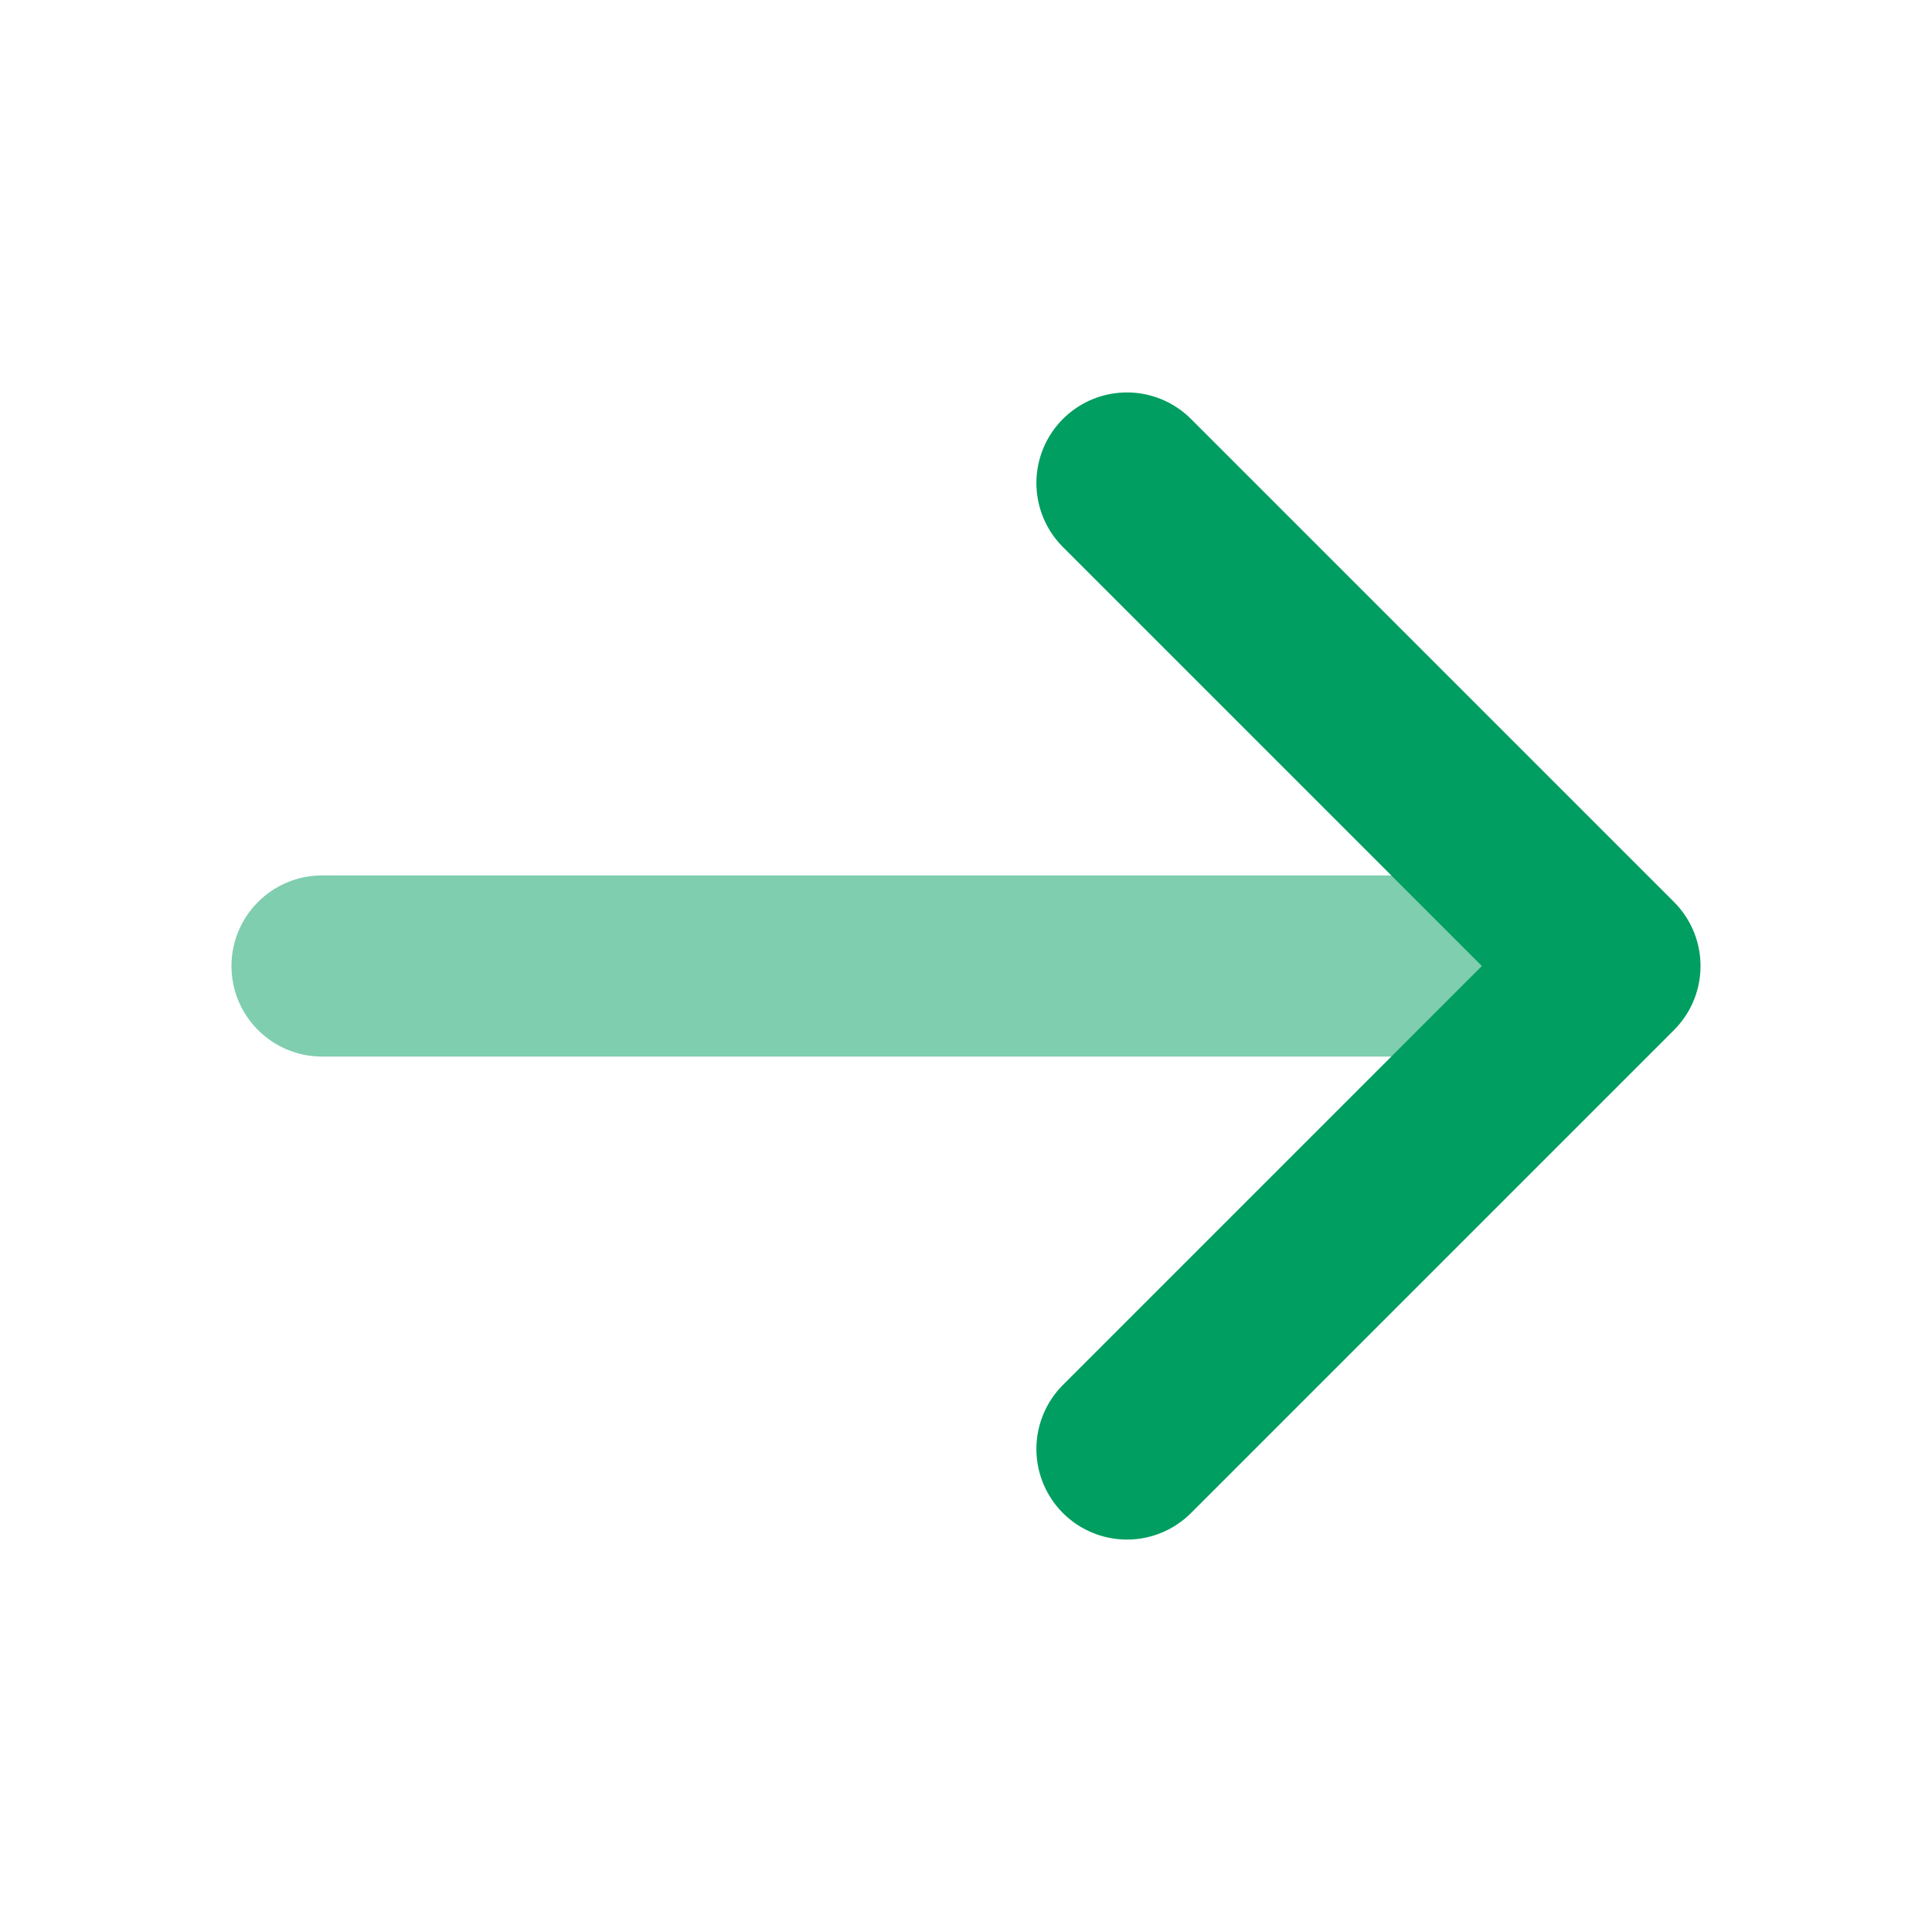
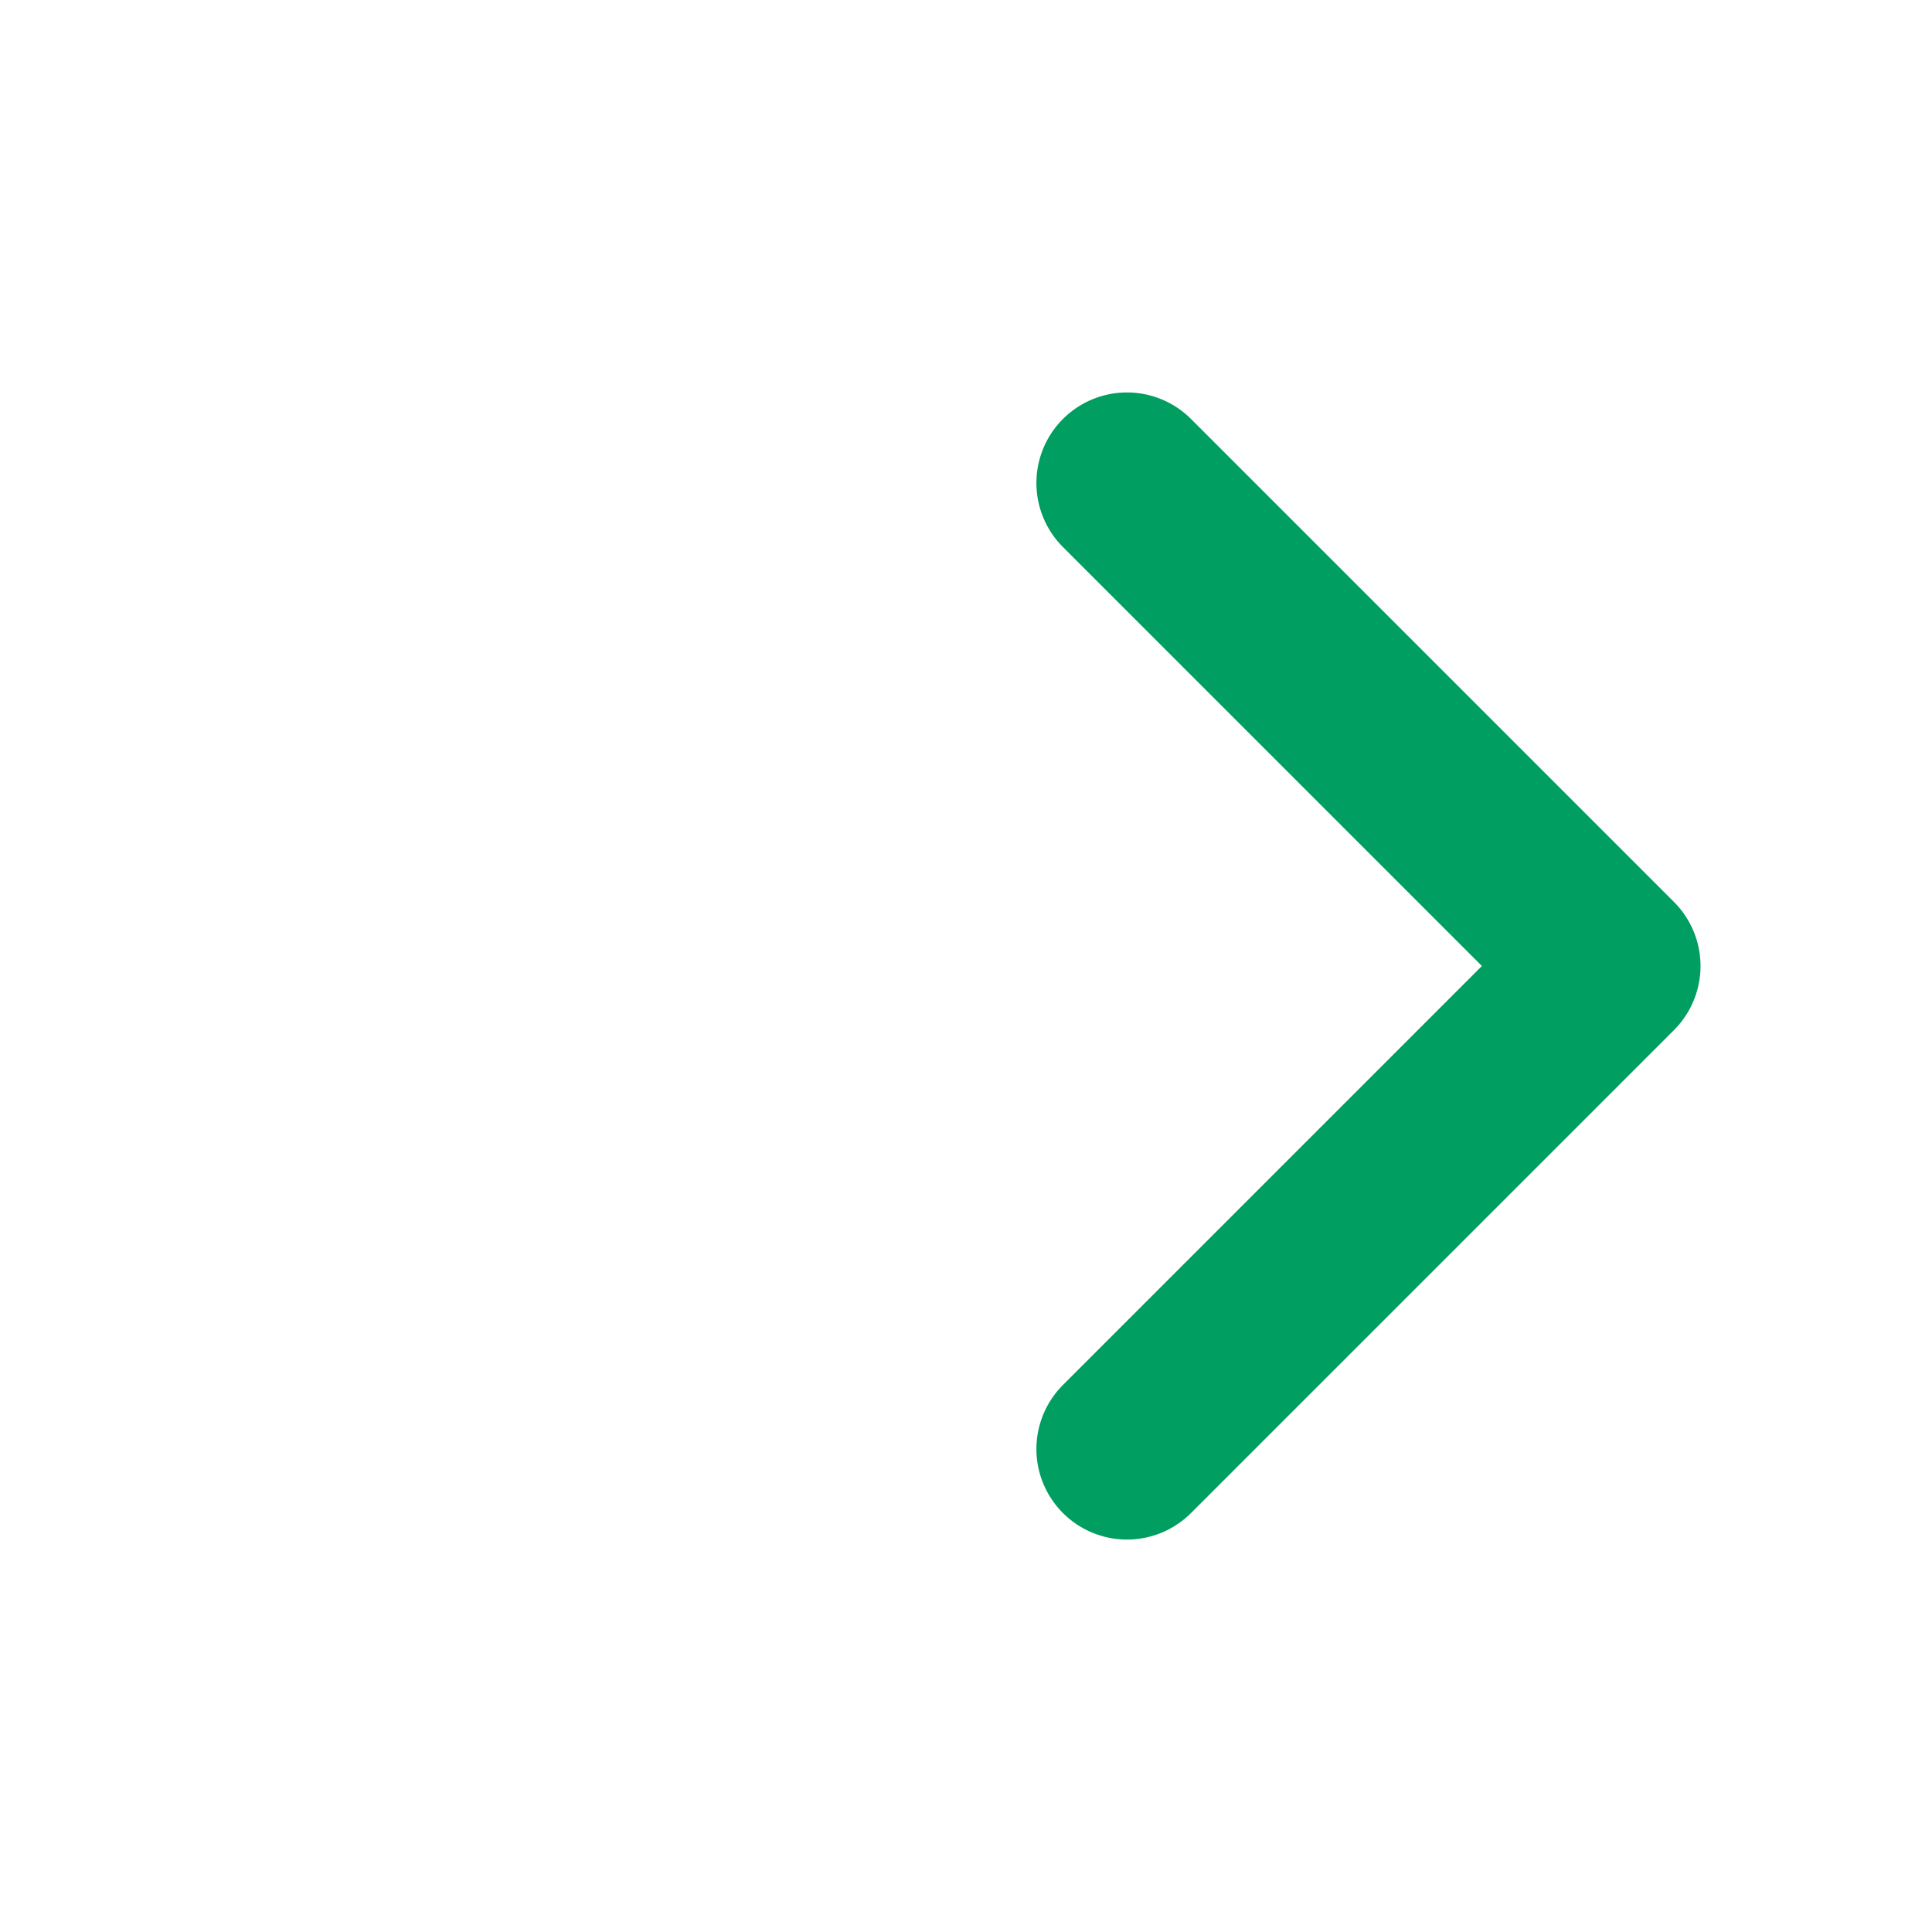
<svg xmlns="http://www.w3.org/2000/svg" width="16" height="16" viewBox="0 0 16 16" fill="none">
-   <path opacity="0.5" d="M2.667 7.25C2.253 7.25 1.917 7.586 1.917 8C1.917 8.414 2.253 8.75 2.667 8.75V7.25ZM2.667 8.75H13.333V7.25H2.667V8.75Z" fill="#009E60" />
  <path d="M9.333 4L13.333 8L9.333 12" stroke="#009E60" stroke-width="1.5" stroke-linecap="round" stroke-linejoin="round" />
</svg>